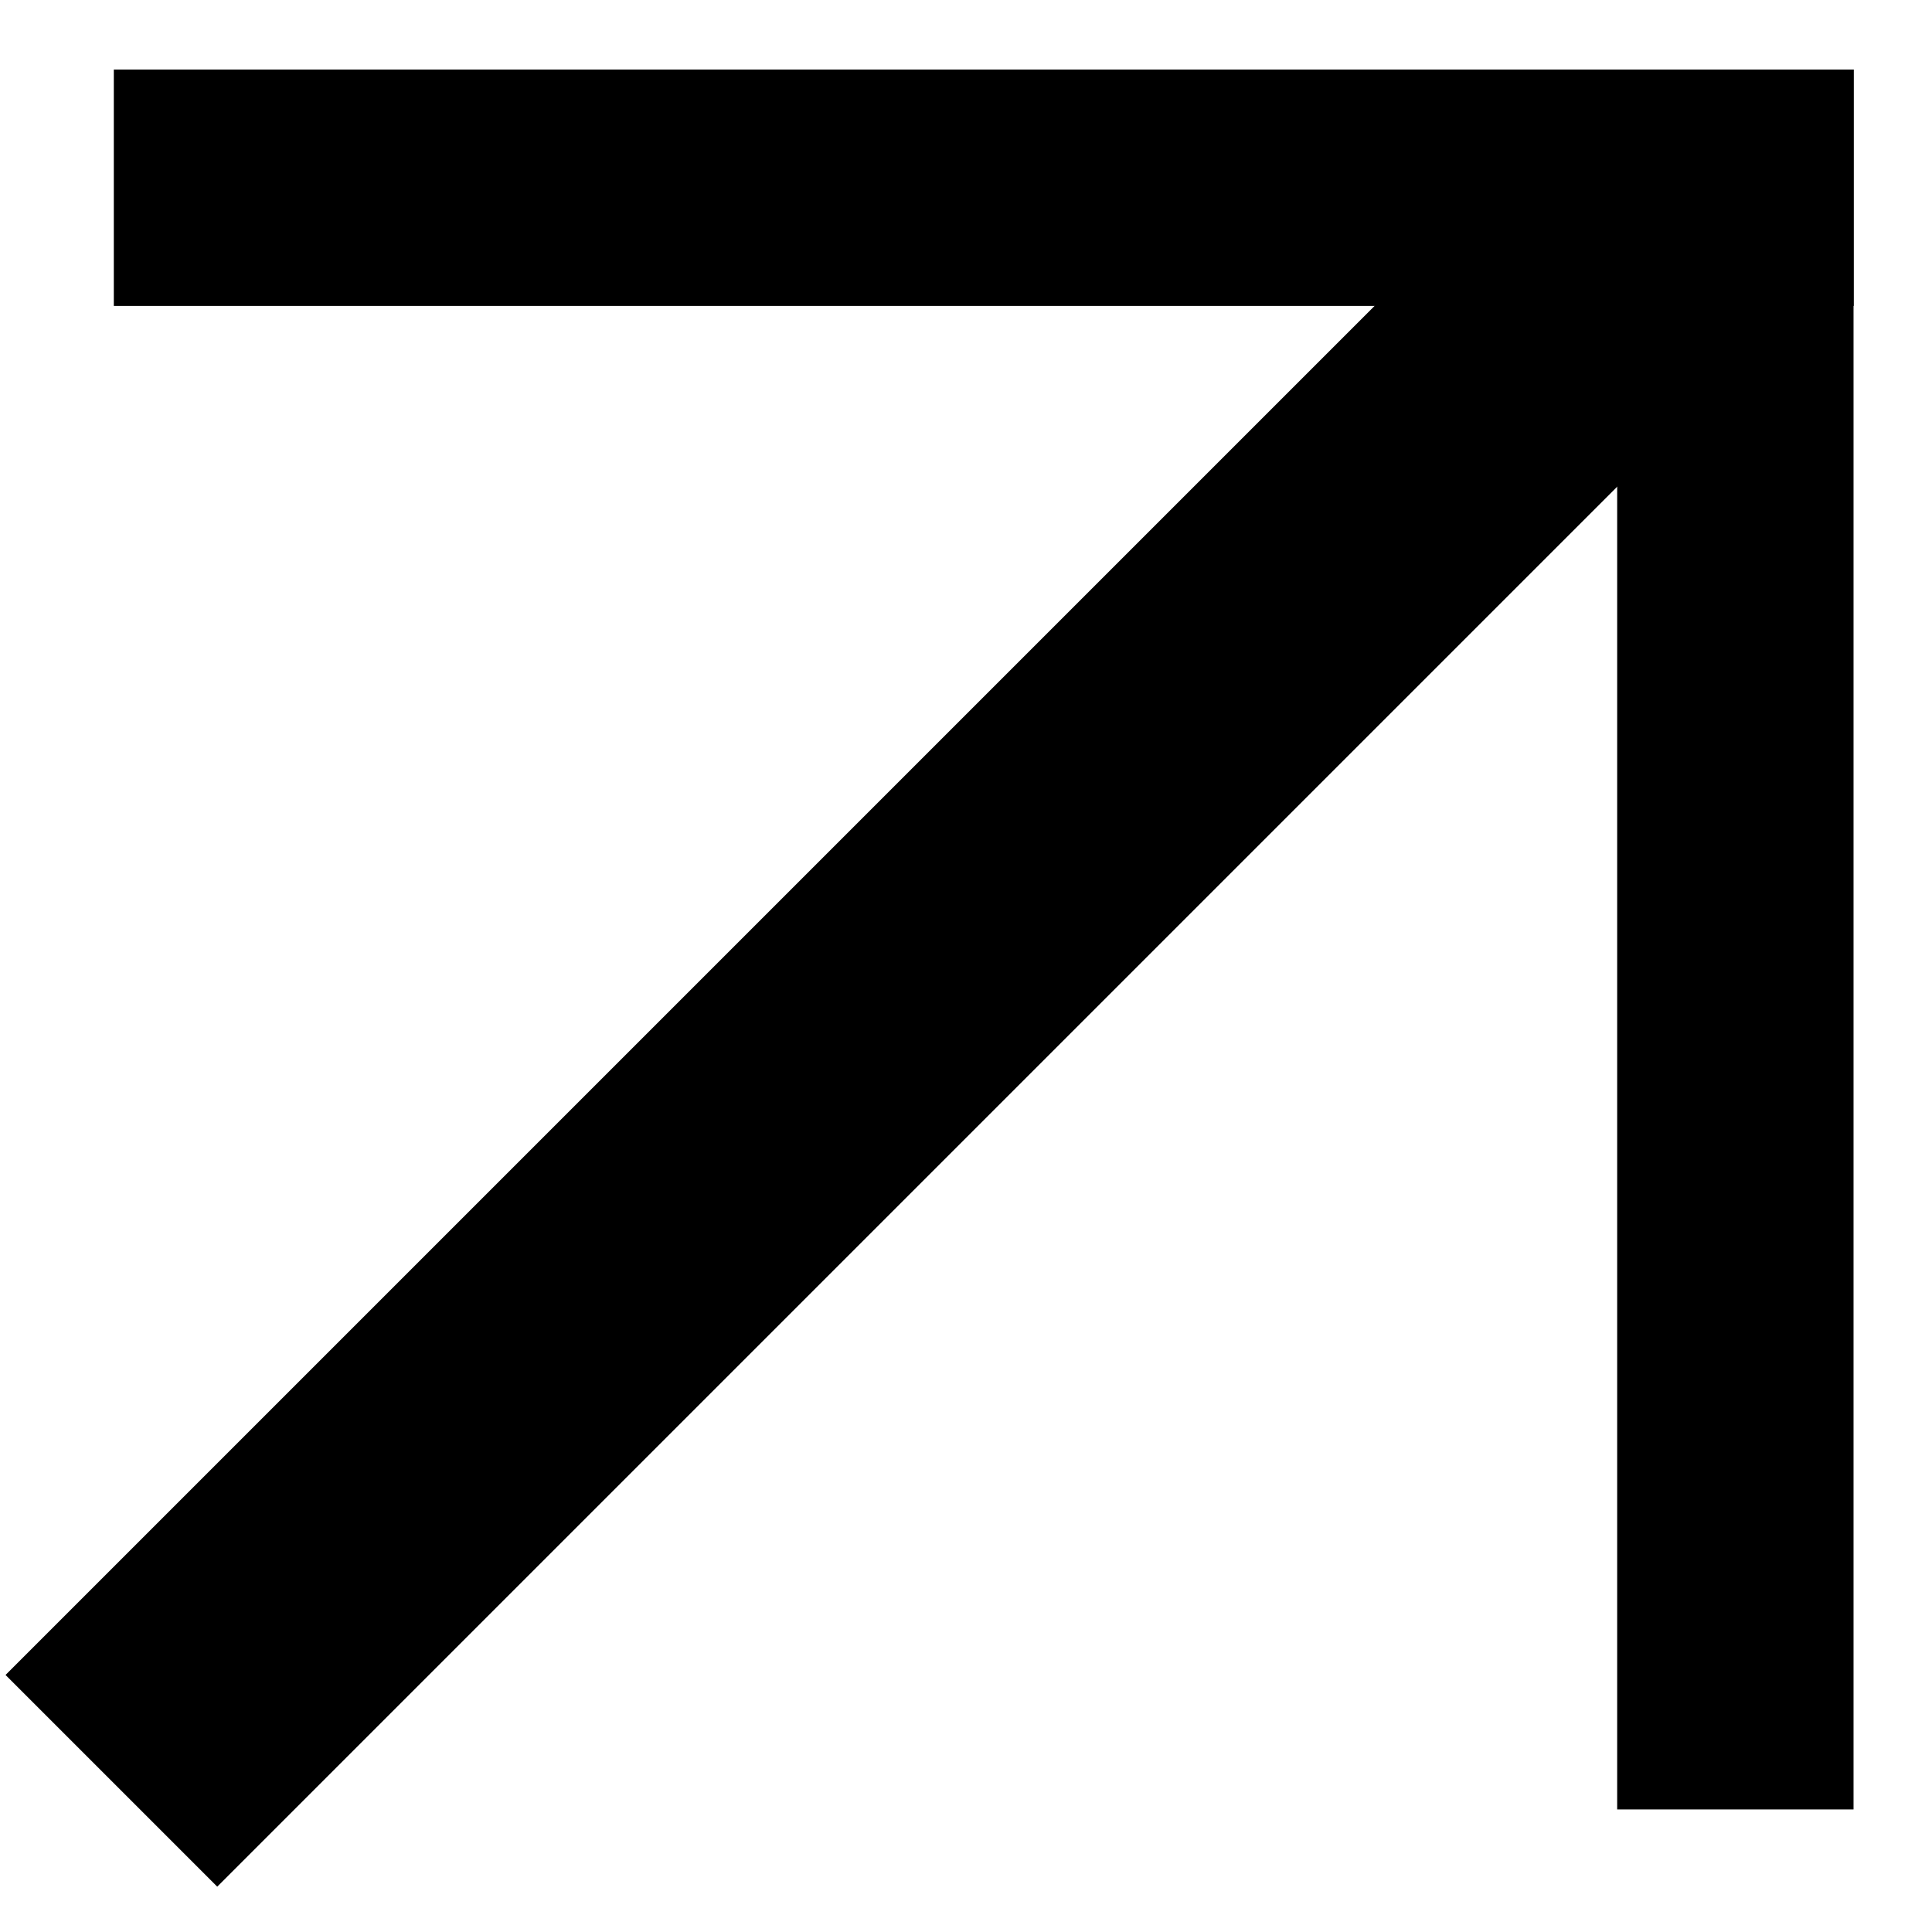
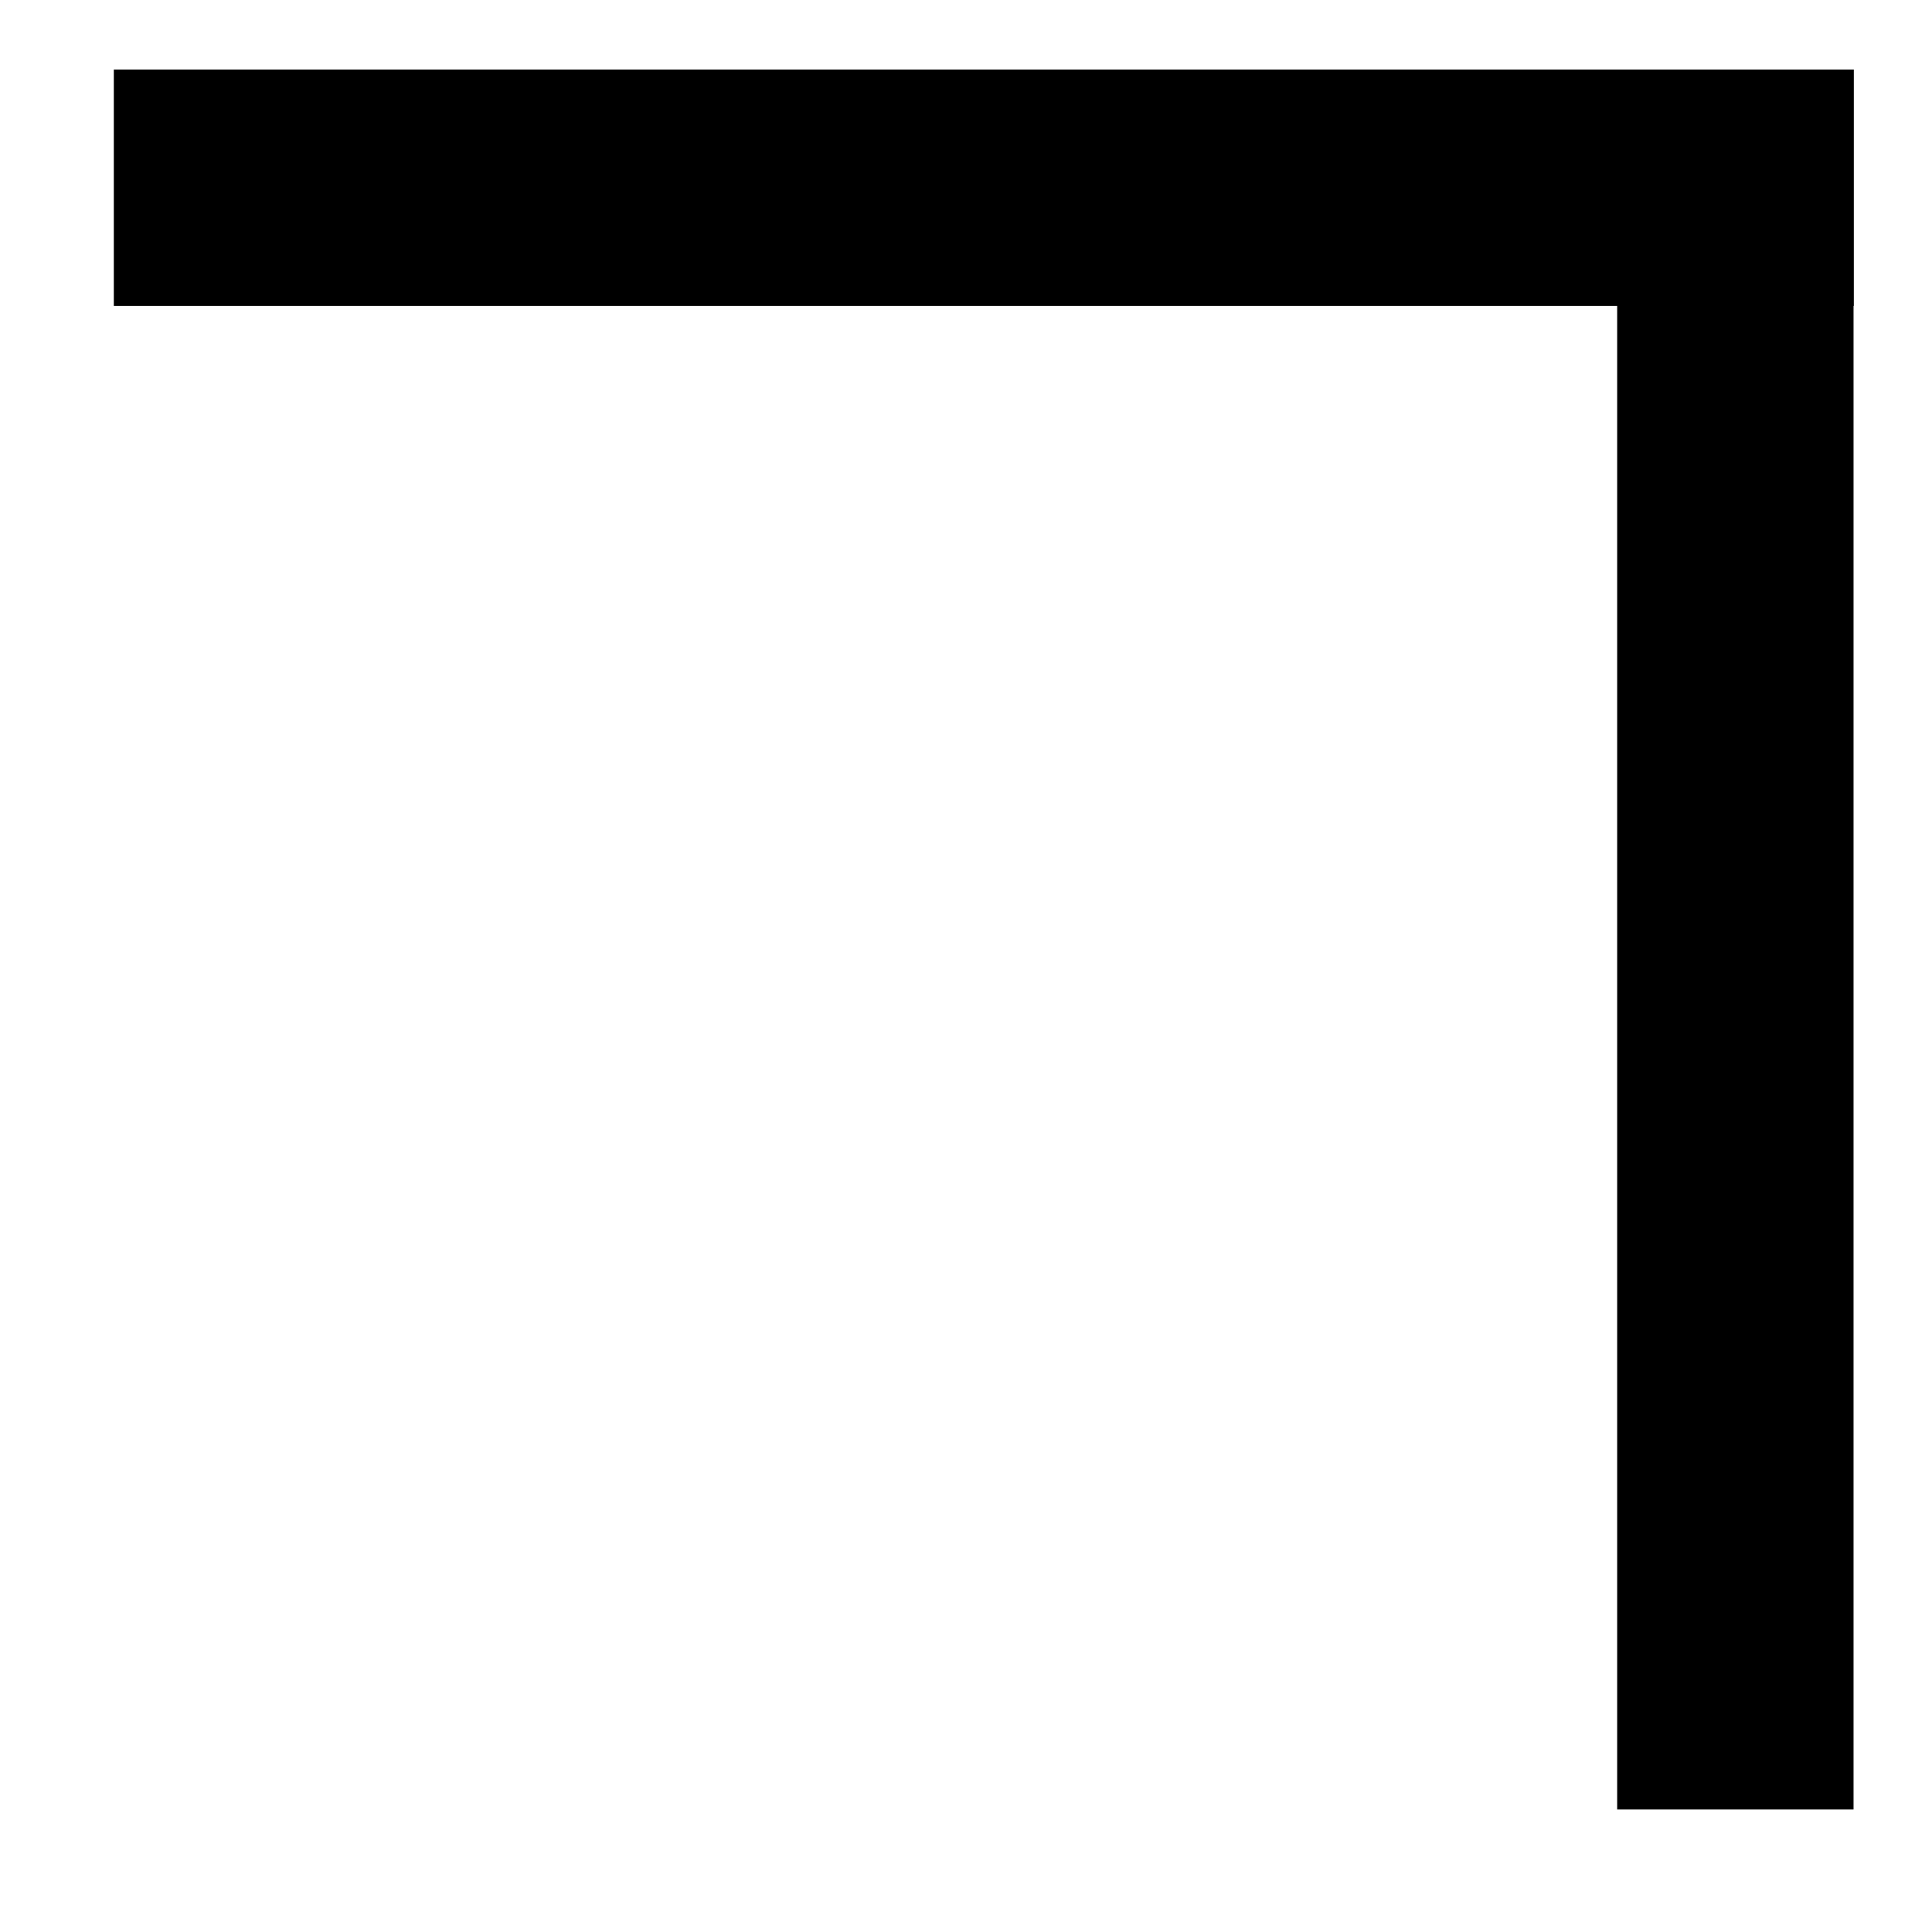
<svg xmlns="http://www.w3.org/2000/svg" width="23" height="23" viewBox="0 0 23 23" fill="none">
  <rect x="1.355" y="0.828" width="20.713" height="2.814" fill="black" />
-   <rect x="0.066" y="19.94" width="26.554" height="3.564" transform="rotate(-45 0.066 19.94)" fill="black" />
  <rect x="22.066" y="0.828" width="20.713" height="2.814" transform="rotate(90 22.066 0.828)" fill="black" />
</svg>